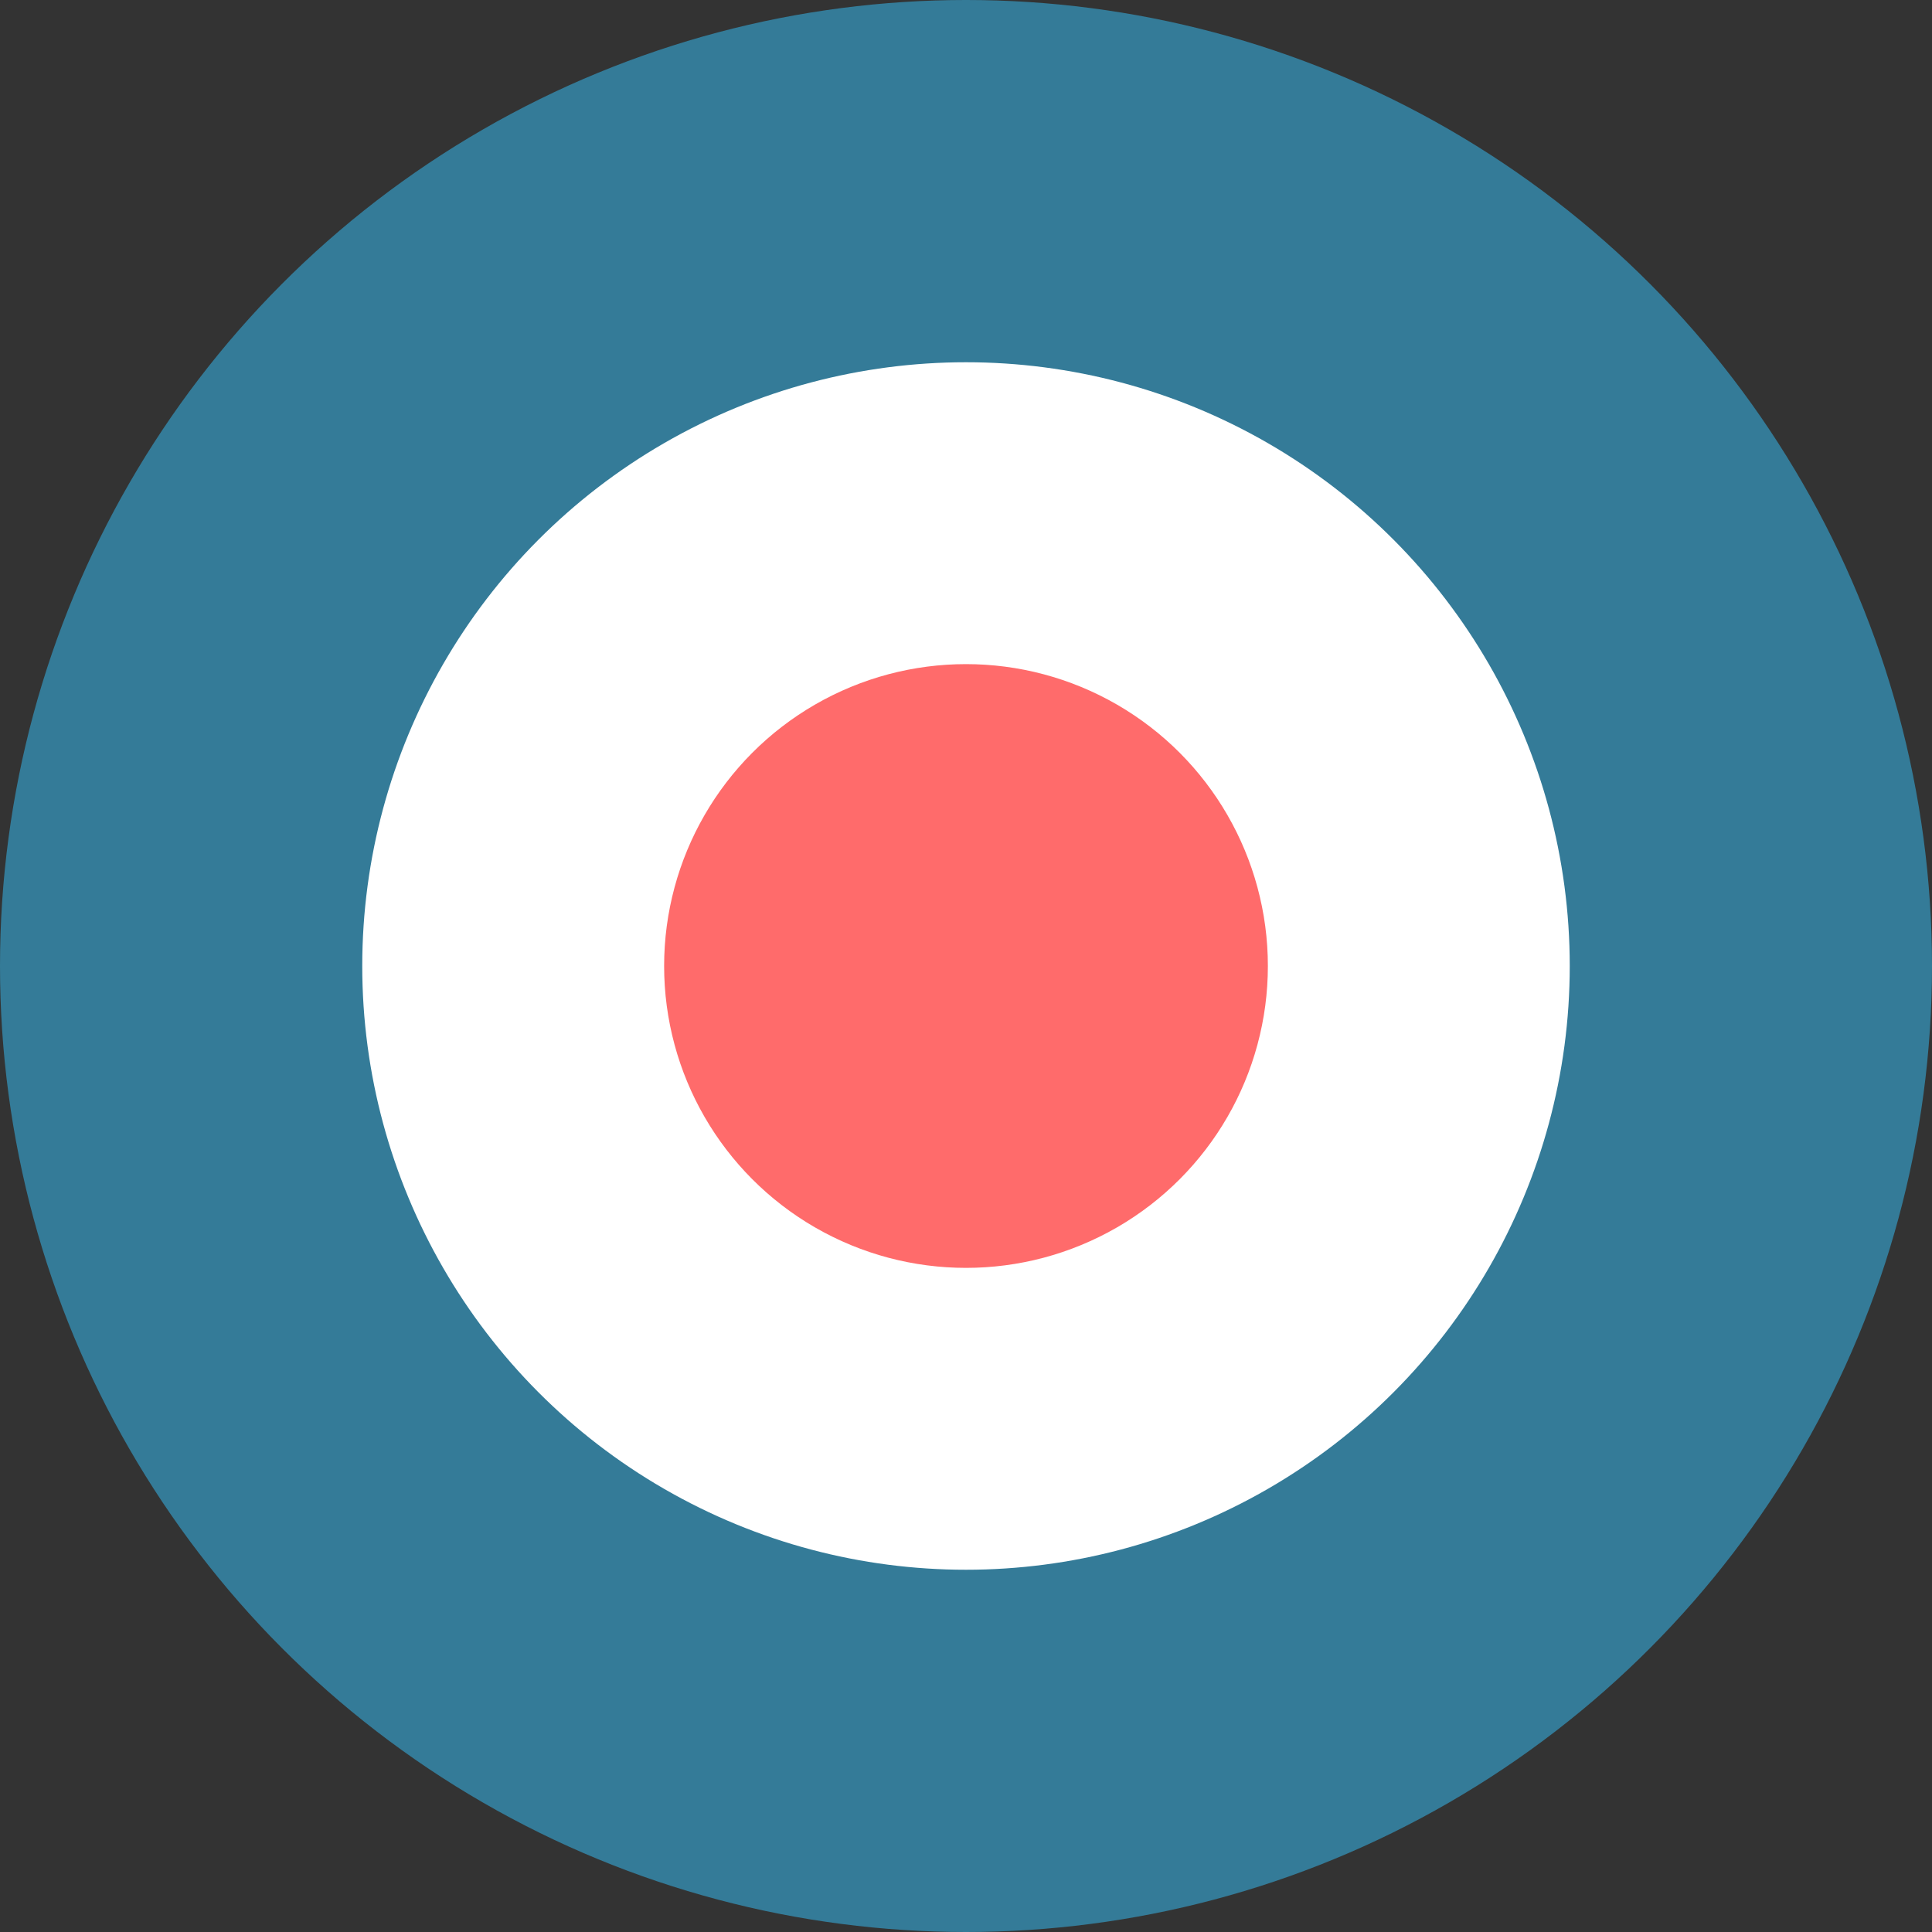
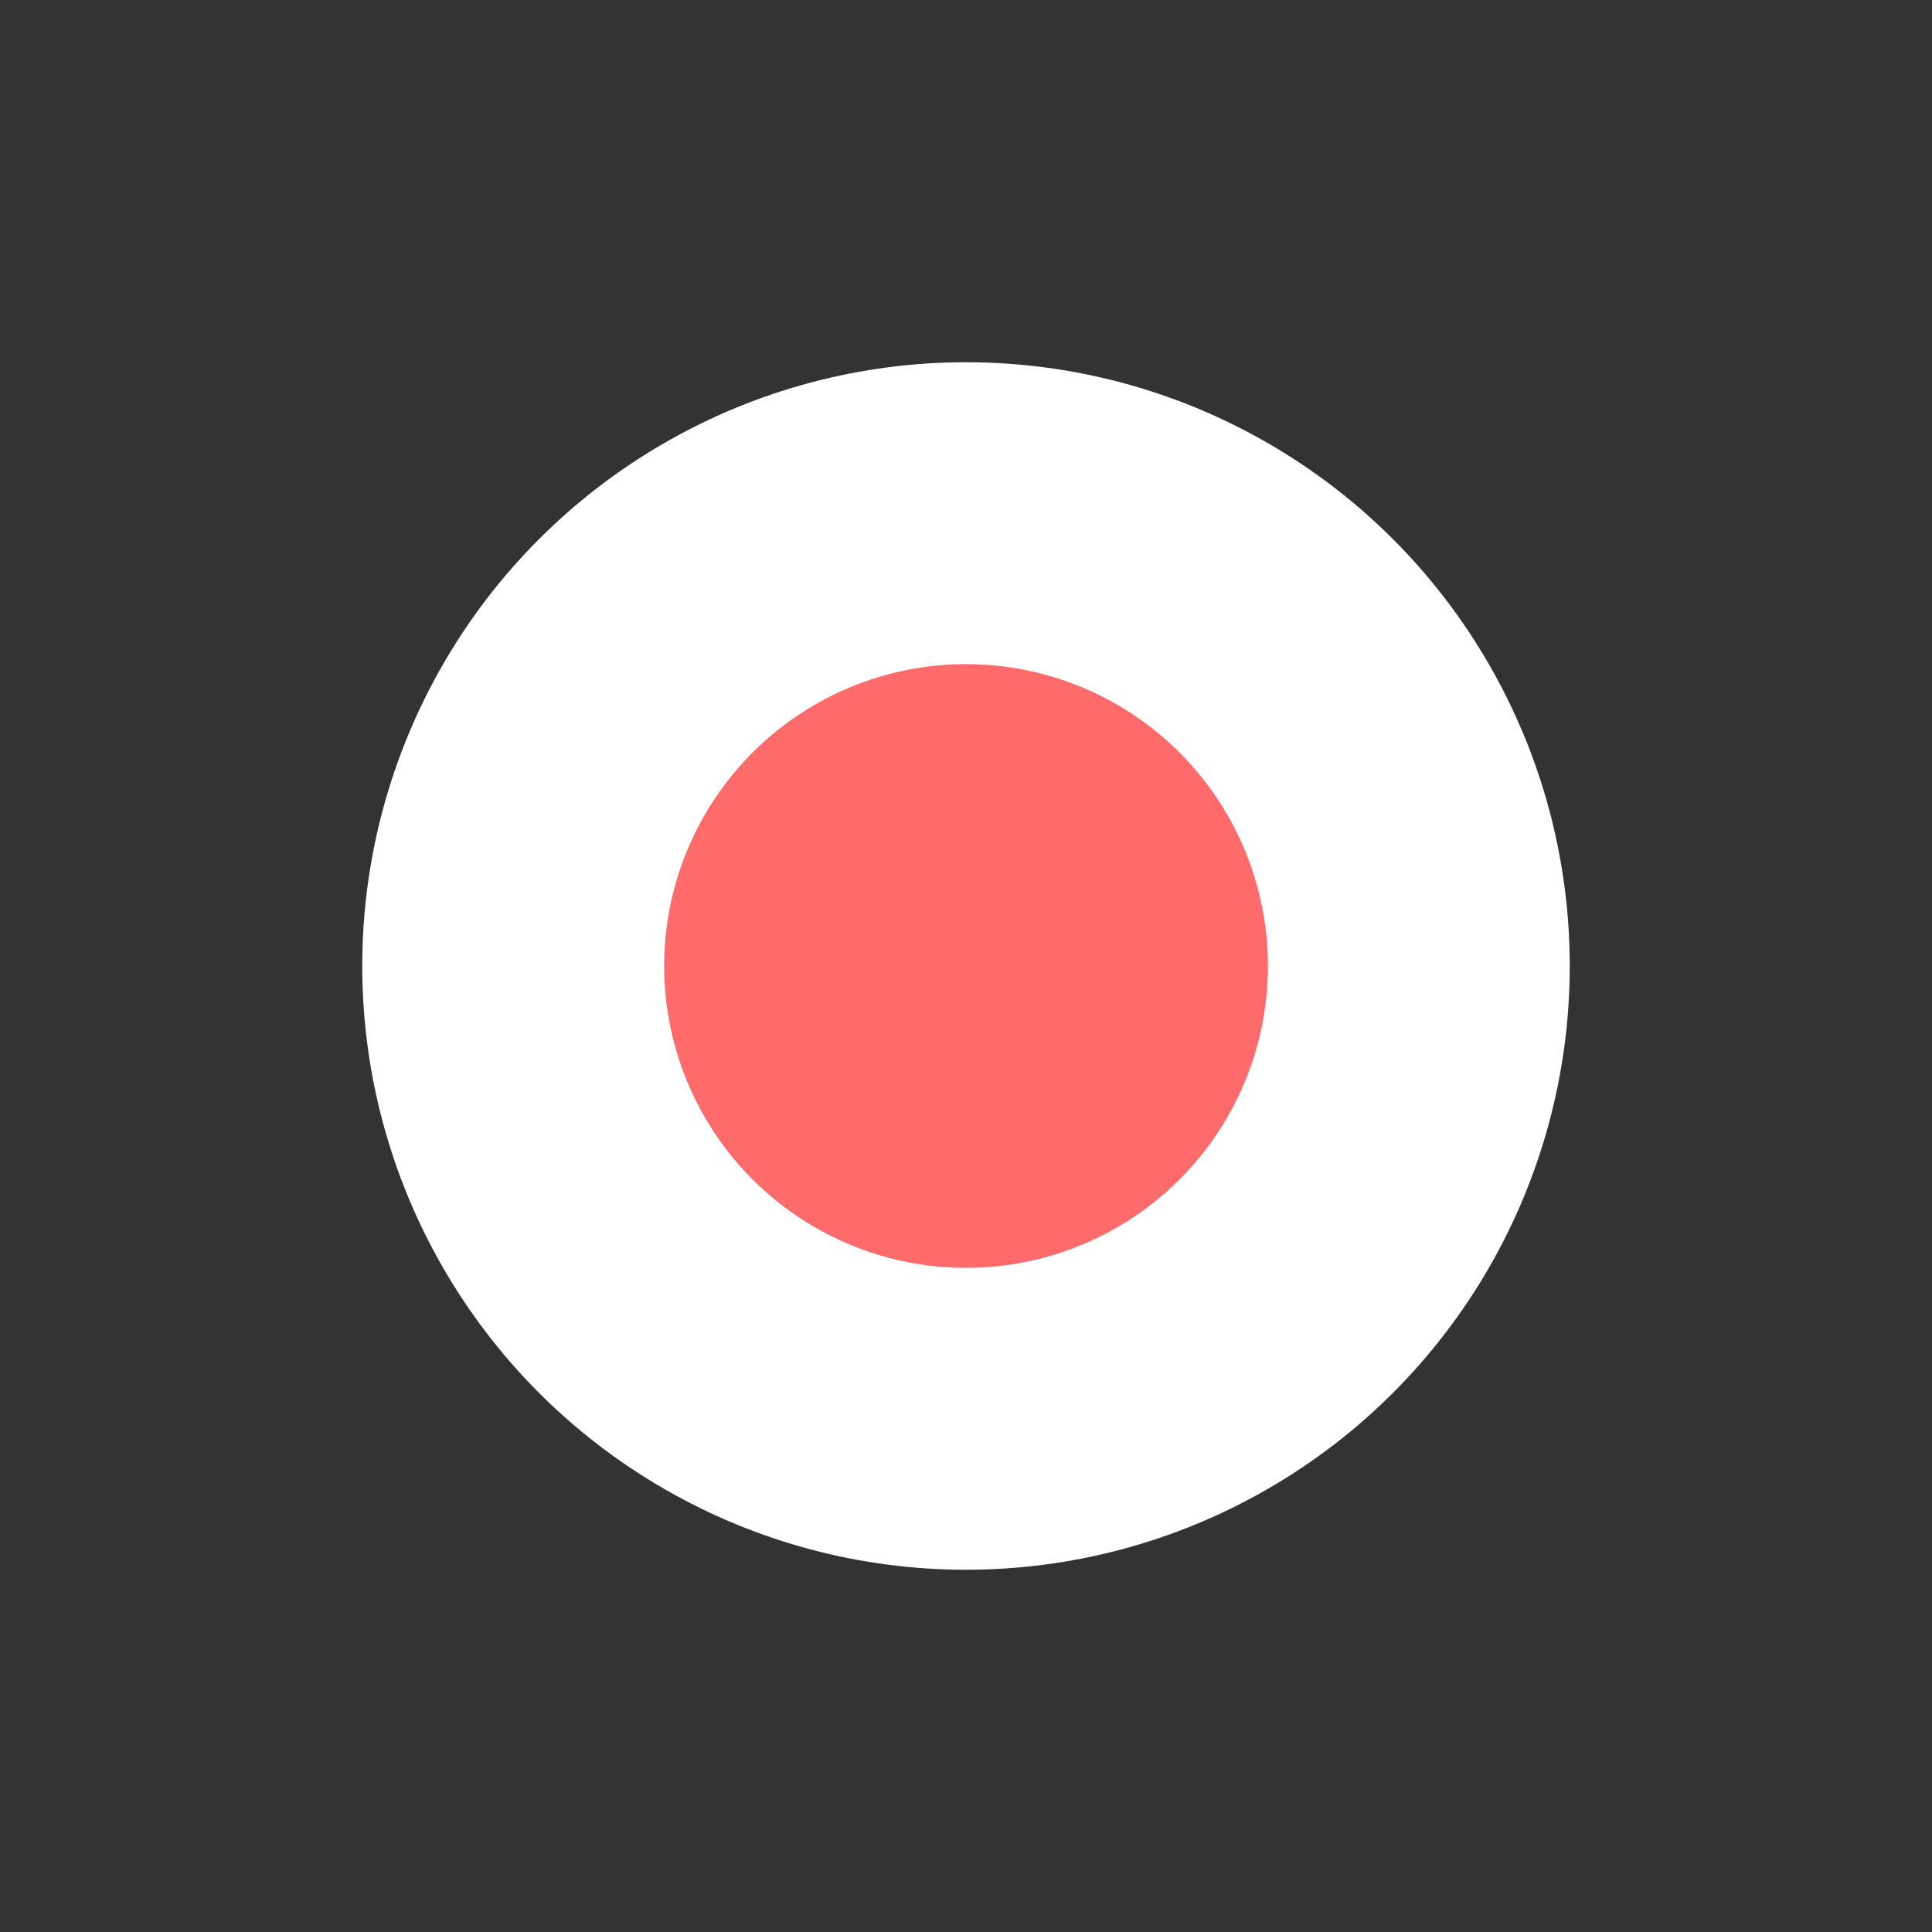
<svg xmlns="http://www.w3.org/2000/svg" width="32" height="32" viewBox="0 0 32 32" fill="none">
  <rect x="0" y="0" width="32" height="32" fill="#333333" stroke="none" />
-   <circle cx="16" cy="16" r="16" fill="#347b98" />
  <circle cx="16" cy="16" r="10" fill="#ffffff" />
  <circle cx="16" cy="16" r="5" fill="#ff6b6b" />
</svg>